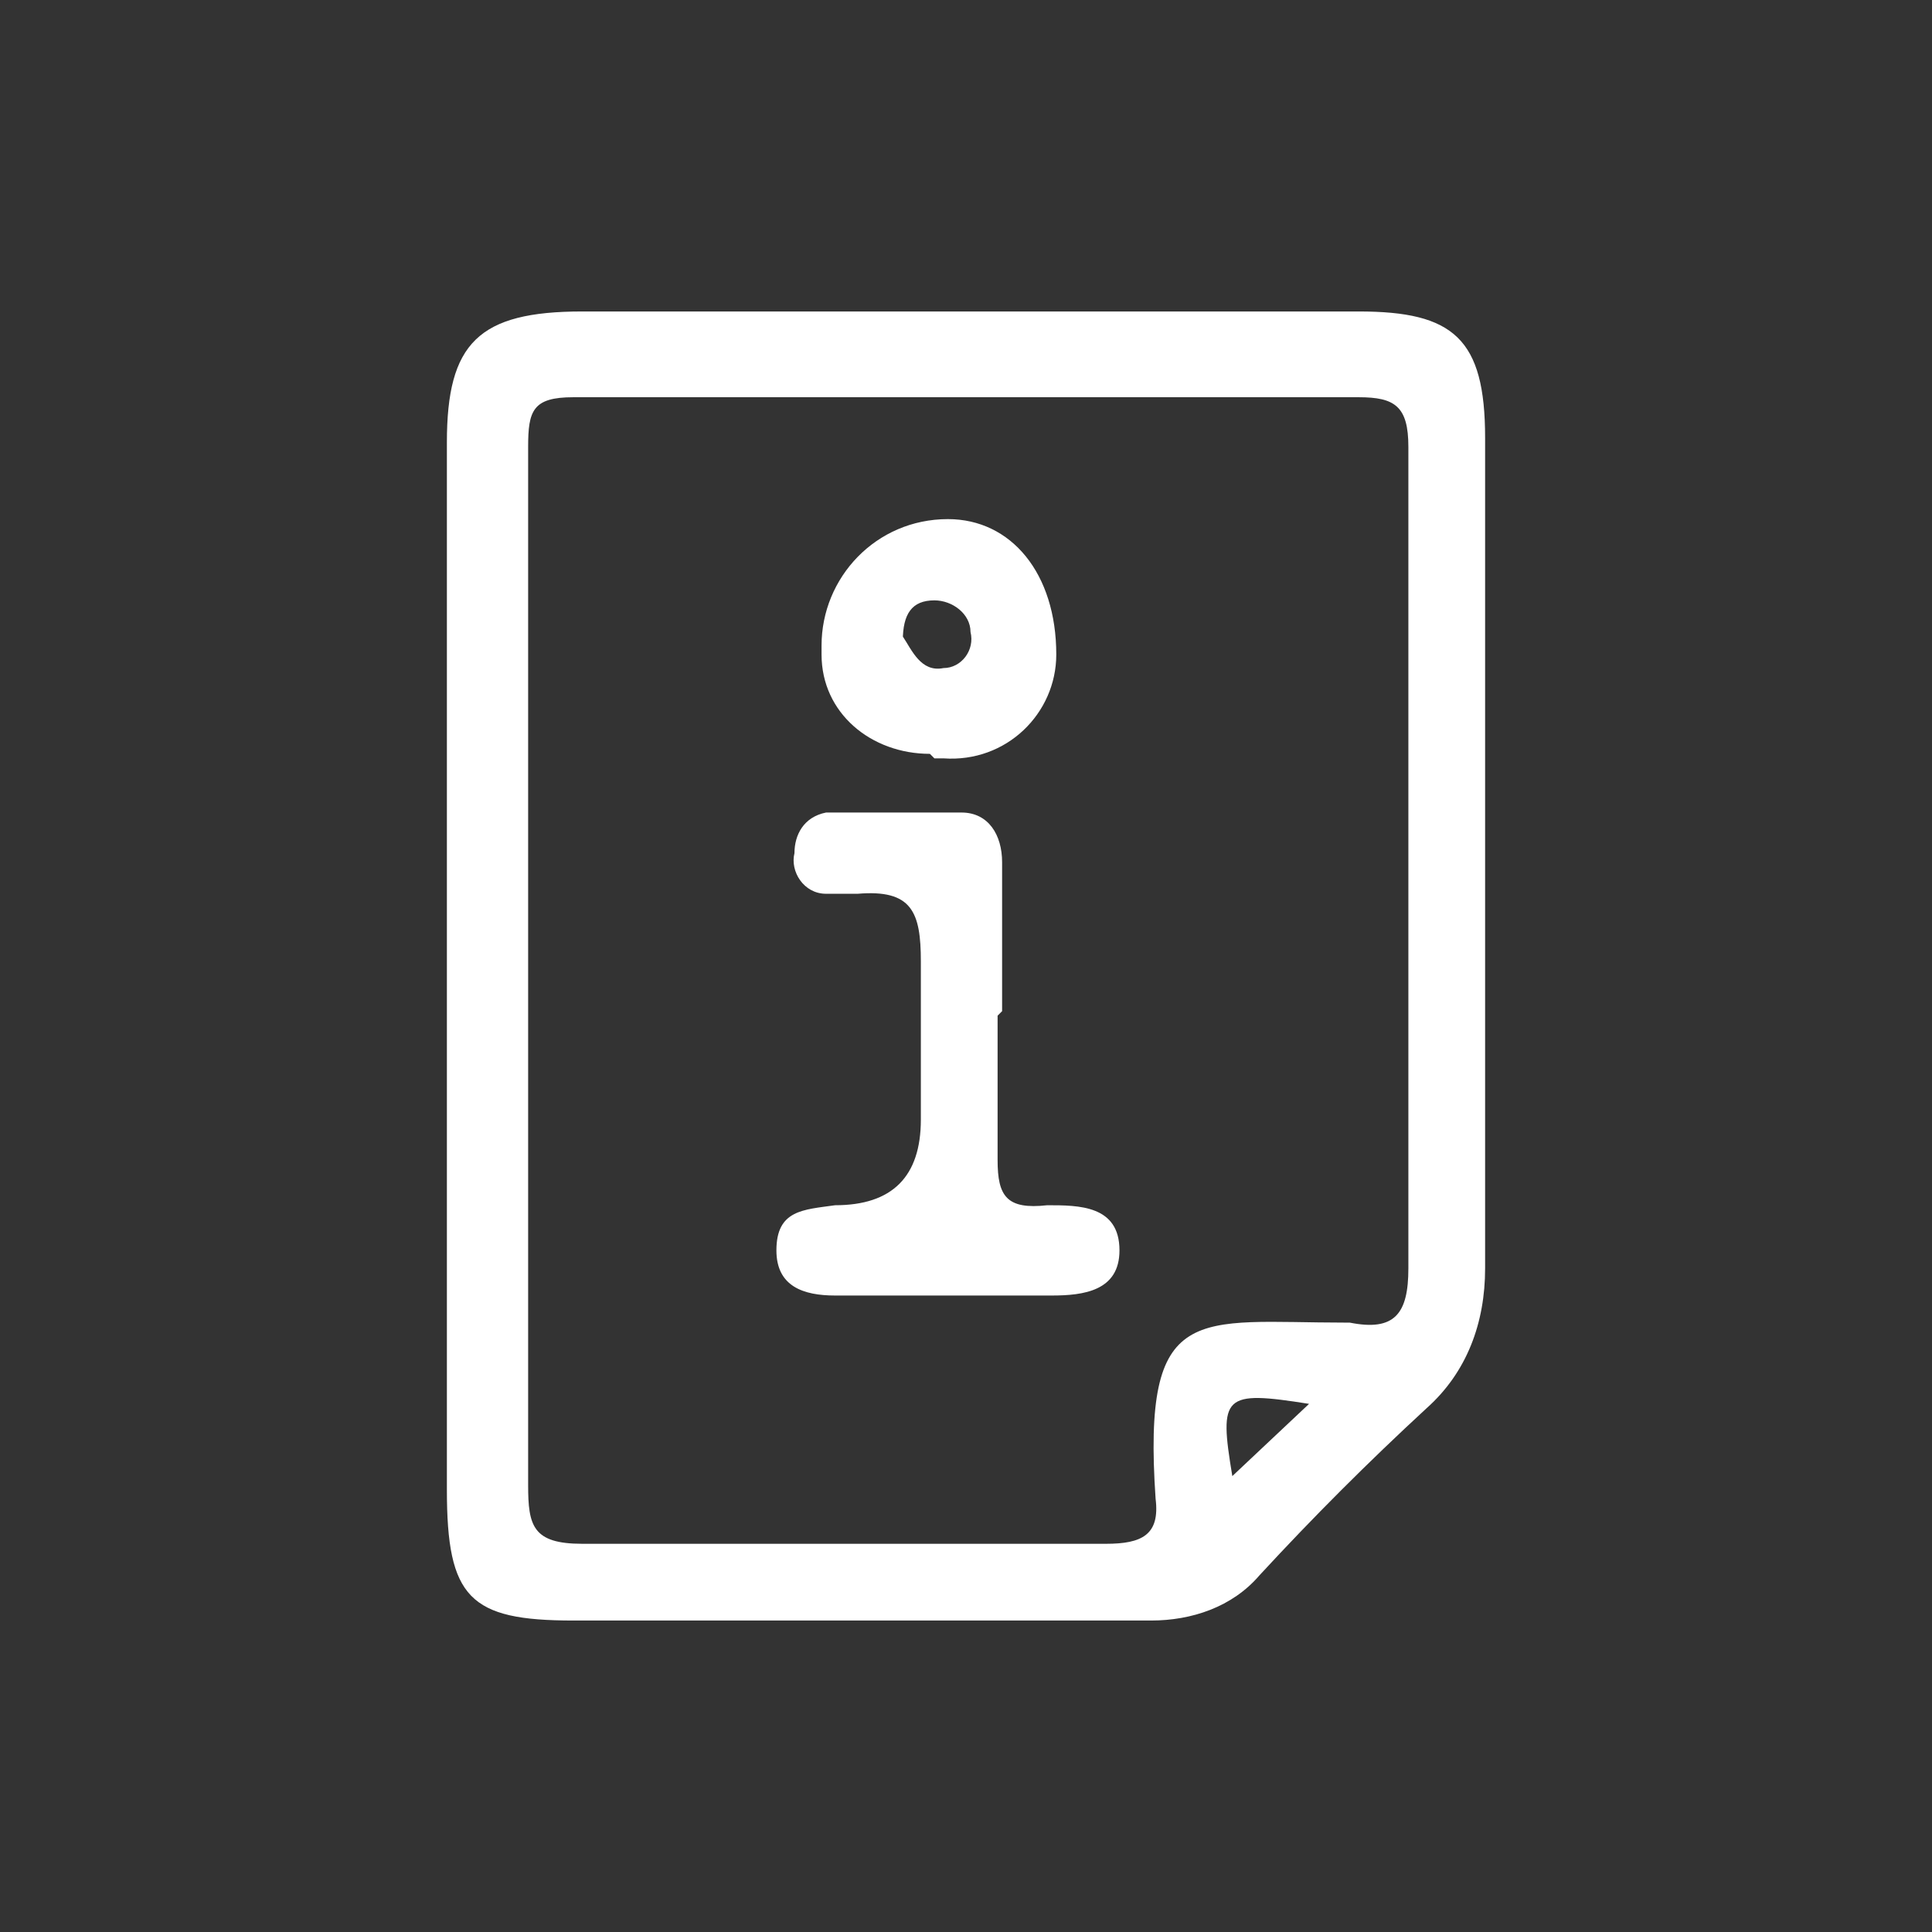
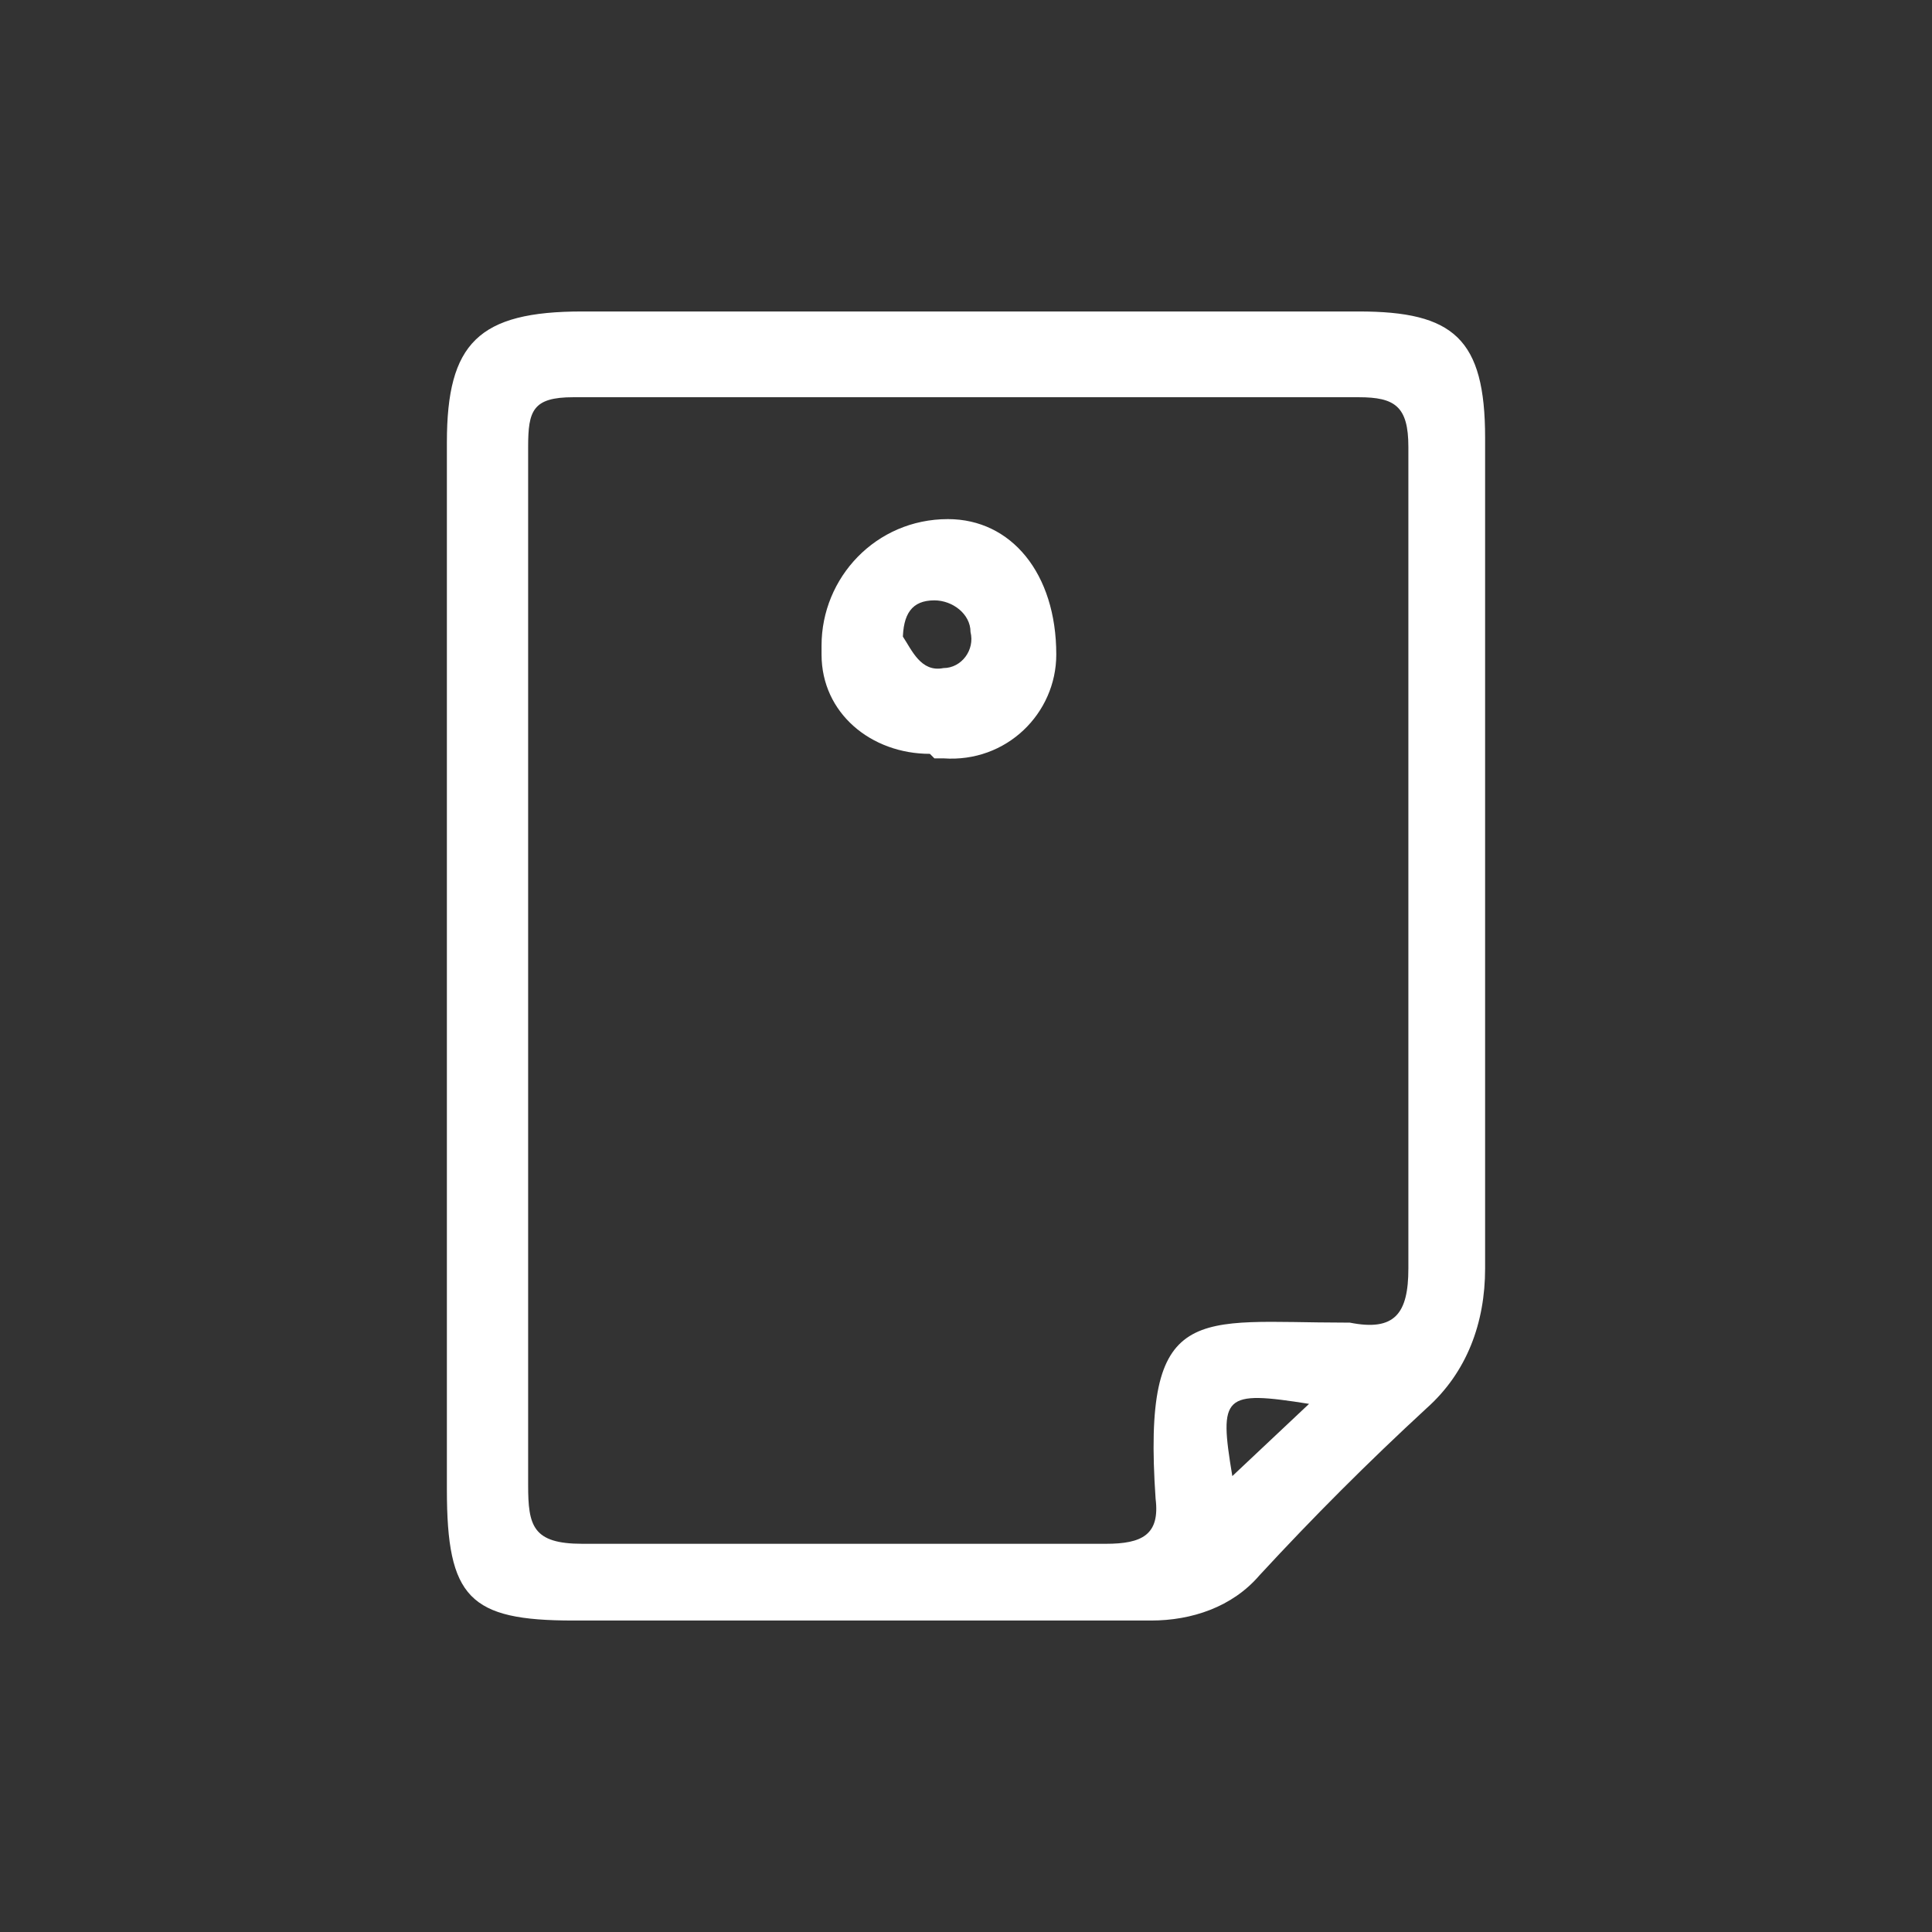
<svg xmlns="http://www.w3.org/2000/svg" id="_グループ_11656" data-name="グループ_11656" version="1.1" viewBox="0 0 42.8 42.8">
  <rect x="0" y="0" width="42.8" height="42.8" fill="#333333" stroke="none" />
  <defs>
    <style>
      .st0 {
        fill: #fff;
      }
    </style>
  </defs>
  <path id="_パス_1908615" data-name="パス_1908615" class="st0" d="M9.9,21.3c0-3.8,0-7.7,0-11.5,0-2.2.7-2.9,3-2.9h17.2c2.1,0,2.8.6,2.8,2.8,0,6.1,0,12.3,0,18.4,0,1.2-.4,2.3-1.3,3.1-1.3,1.2-2.5,2.4-3.7,3.7-.6.7-1.5,1-2.4,1-4.3,0-8.6,0-12.8,0-2.3,0-2.8-.5-2.8-2.9,0-3.9,0-7.8,0-11.6M11.7,21.3c0,3.9,0,7.8,0,11.6,0,.9.1,1.3,1.2,1.3,3.9,0,7.8,0,11.6,0,.8,0,1.2-.2,1.1-1-.3-4.4.9-3.9,4.2-3.9,0,0,0,0,.1,0,1,.2,1.3-.2,1.3-1.2,0-6.1,0-12.1,0-18.2,0-.9-.3-1.1-1.1-1.1-5.8,0-11.6,0-17.4,0-.9,0-1,.3-1,1.1,0,3.8,0,7.7,0,11.5M29,31.1c-1.9-.3-2-.2-1.7,1.6l1.7-1.6" />
-   <path id="_パス_1908616" data-name="パス_1908616" class="st0" d="M22.1,22.5c0,1.1,0,2.1,0,3.2,0,.8.2,1.1,1.1,1,.7,0,1.6,0,1.6,1,0,.9-.8,1-1.5,1-1.6,0-3.2,0-4.8,0-.7,0-1.3-.2-1.3-1,0-.9.6-.9,1.3-1q1.9,0,1.9-1.9c0-1.2,0-2.3,0-3.5,0-1.1-.2-1.6-1.4-1.5-.2,0-.4,0-.7,0-.5,0-.8-.5-.7-.9,0,0,0,0,0,0,0-.4.2-.8.7-.9,0,0,0,0,.1,0,1,0,2,0,2.9,0,.6,0,.9.5.9,1.1,0,1.1,0,2.2,0,3.3h0Z" />
  <path id="_パス_1908617" data-name="パス_1908617" class="st0" d="M20.6,16.7c-1.3,0-2.4-.9-2.4-2.2,0,0,0-.2,0-.2,0-1.5,1.2-2.8,2.8-2.8,1.4,0,2.4,1.2,2.4,3,0,1.3-1.1,2.4-2.5,2.3,0,0-.2,0-.2,0M20,14.1c.2.3.4.8.9.7.4,0,.7-.4.6-.8,0,0,0,0,0,0,0-.4-.4-.7-.8-.7-.5,0-.7.3-.7.9" />
</svg>